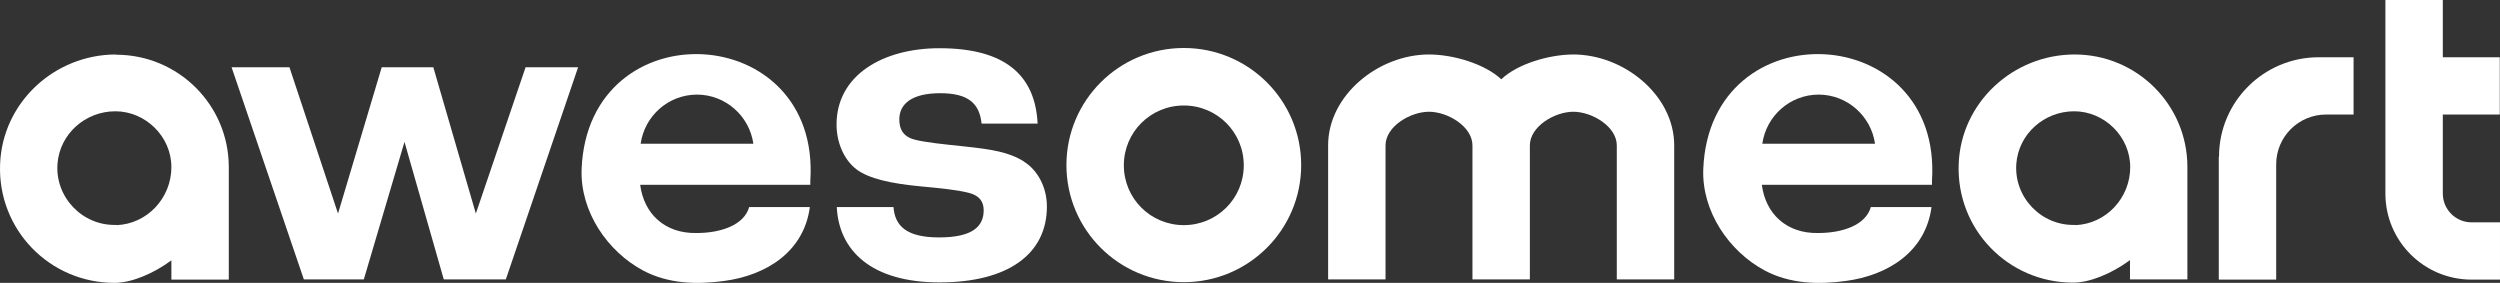
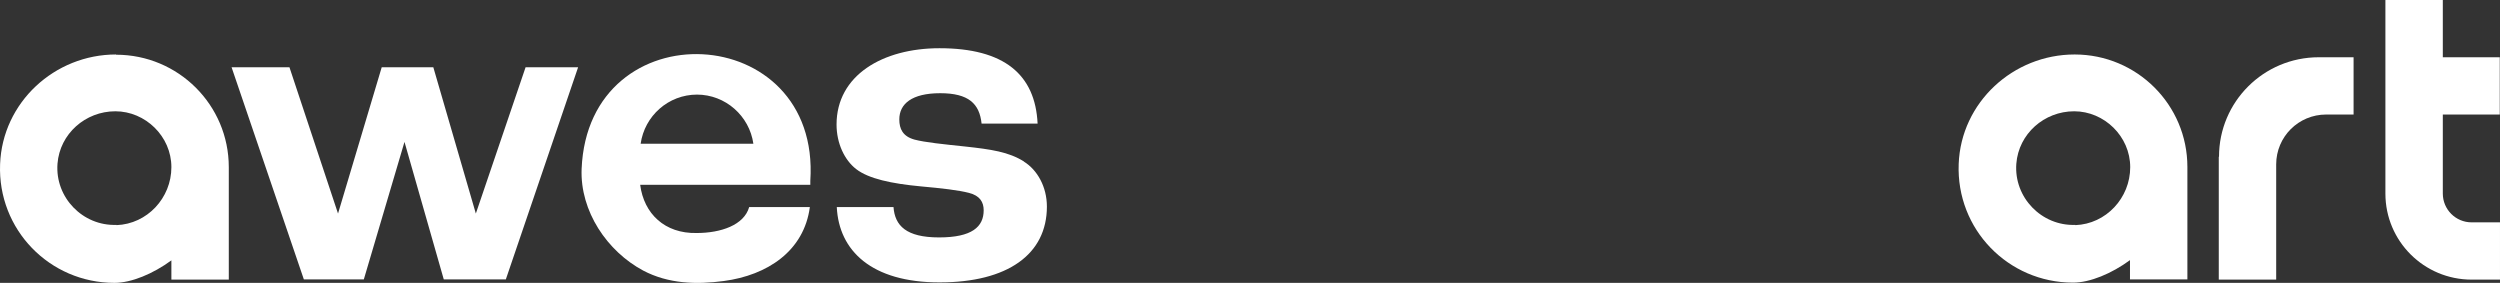
<svg xmlns="http://www.w3.org/2000/svg" width="760" height="86" viewBox="0 0 760 86" fill="none">
  <rect x="0" y="0" width="760" height="86" fill="#333333" stroke="none" />
-   <path d="M359.876 14.59C340.164 14.59 324.195 30.519 324.195 50.184C324.195 69.85 340.164 85.779 359.876 85.779C379.589 85.779 395.558 69.85 395.558 50.184C395.558 30.519 379.589 14.59 359.876 14.59ZM359.876 68.44C349.773 68.44 341.647 60.334 341.647 50.255C341.647 40.176 349.773 32.07 359.876 32.07C369.98 32.07 378.106 40.176 378.106 50.255C378.106 60.334 369.98 68.44 359.876 68.44Z" fill="white" />
-   <path d="M478.362 16.562C471.014 16.562 461.334 19.382 456.388 24.104C451.443 19.452 441.833 16.562 434.415 16.562C419.082 16.562 403.75 28.897 403.75 44.192V84.933H421.202V44.192C421.202 38.483 428.691 33.972 434.415 33.972C440.138 33.972 447.627 38.483 447.627 44.192V84.933H465.079V44.192C465.079 38.483 472.569 33.972 478.292 33.972C484.015 33.972 491.504 38.483 491.504 44.192V84.933H508.956V44.192C508.956 28.897 493.624 16.562 478.292 16.562H478.362Z" fill="white" />
  <path d="M674.508 47.644V85.001H691.96V49.97C691.96 41.582 698.743 34.816 707.151 34.816H715.488V17.406H704.89C688.144 17.406 674.579 30.939 674.579 47.644H674.508Z" fill="white" />
  <path d="M725.164 0H742.616V17.41H759.927V34.819H742.616V58.855C742.616 63.648 746.502 67.595 751.377 67.595H759.997V85.004H751.377C736.893 85.004 725.164 73.304 725.164 58.855V0Z" fill="white" />
  <path d="M144.657 64.921L131.728 20.445H116.042L102.759 64.921L87.992 20.445H70.398L92.372 84.939H110.601L122.966 43.141L134.907 84.939H153.772L175.746 20.445H159.778L144.657 64.921Z" fill="white" />
  <path d="M35.285 16.562C16.561 16.562 0.734 31.153 0.027 49.902C-0.75 69.778 15.077 85.99 34.79 85.99C39.948 85.99 46.519 83.241 52.101 79.153V85.003H69.553V50.818C69.553 31.928 54.22 16.633 35.285 16.633V16.562ZM35.355 68.369C25.181 68.721 16.702 60.051 17.479 49.761C18.186 40.668 25.958 33.831 35.073 33.831C44.187 33.831 52.101 41.444 52.101 50.818C52.101 60.192 44.752 68.087 35.426 68.439L35.355 68.369Z" fill="white" />
  <path d="M630.699 16.562C611.975 16.562 596.148 31.153 595.442 49.831C594.664 69.708 610.491 85.919 630.204 85.919C635.362 85.919 641.933 83.17 647.515 79.082V84.933H664.967V50.748C664.967 31.858 649.634 16.562 630.699 16.562ZM630.84 68.369C620.666 68.721 612.187 60.051 612.964 49.761C613.671 40.668 621.443 33.831 630.557 33.831C639.672 33.831 647.585 41.444 647.585 50.818C647.585 60.192 640.237 68.087 630.911 68.439L630.84 68.369Z" fill="white" />
  <path d="M227.753 62.942C226.198 68.44 219.133 70.836 211.785 70.836C202.105 71.048 195.746 64.986 194.615 56.176H246.335V54.977C249.586 5.991 178.788 2.537 176.81 51.383C176.316 64.211 184.582 76.405 195.534 82.255C203.165 86.273 211.643 86.555 220.051 85.427C233.264 83.665 244.428 76.334 246.194 62.942H227.753ZM211.855 28.757C220.546 28.757 227.824 35.242 229.025 43.7H194.757C195.958 35.242 203.165 28.757 211.926 28.757H211.855Z" fill="white" />
  <path d="M311.332 49.127C306.668 46.167 301.228 45.391 293.456 44.546C286.743 43.841 281.162 43.277 277.982 42.431C274.449 41.444 273.39 39.189 273.39 36.299C273.39 31.576 277.205 28.334 285.825 28.334C294.445 28.334 297.766 31.506 298.402 37.568H315.43C314.723 22.695 305.326 14.66 285.613 14.66C268.302 14.66 254.312 22.907 254.312 37.85C254.312 43.559 256.715 48.634 260.248 51.383C264.063 54.343 270.987 55.823 280.031 56.669C286.249 57.233 291.336 57.797 294.586 58.642C297.907 59.488 299.038 61.462 299.038 63.929C299.038 68.933 295.505 72.175 285.472 72.175C275.439 72.175 272.047 68.581 271.623 62.942H254.383C255.019 76.193 264.911 85.85 285.613 85.85C306.315 85.85 318.256 77.321 318.256 62.801C318.256 56.81 315.359 51.664 311.261 49.127H311.332Z" fill="white" />
-   <path d="M568.737 62.942C567.183 68.44 560.117 70.836 552.769 70.836C543.089 71.048 536.73 64.986 535.6 56.176H587.32V54.977C590.57 5.991 519.773 2.537 517.795 51.383C517.3 64.211 525.567 76.405 536.518 82.255C544.149 86.273 552.628 86.555 561.036 85.427C574.248 83.665 585.412 76.334 587.178 62.942H568.737ZM552.84 28.757C561.53 28.757 568.808 35.242 570.009 43.7H535.741C536.942 35.242 544.149 28.757 552.91 28.757H552.84Z" fill="white" />
</svg>